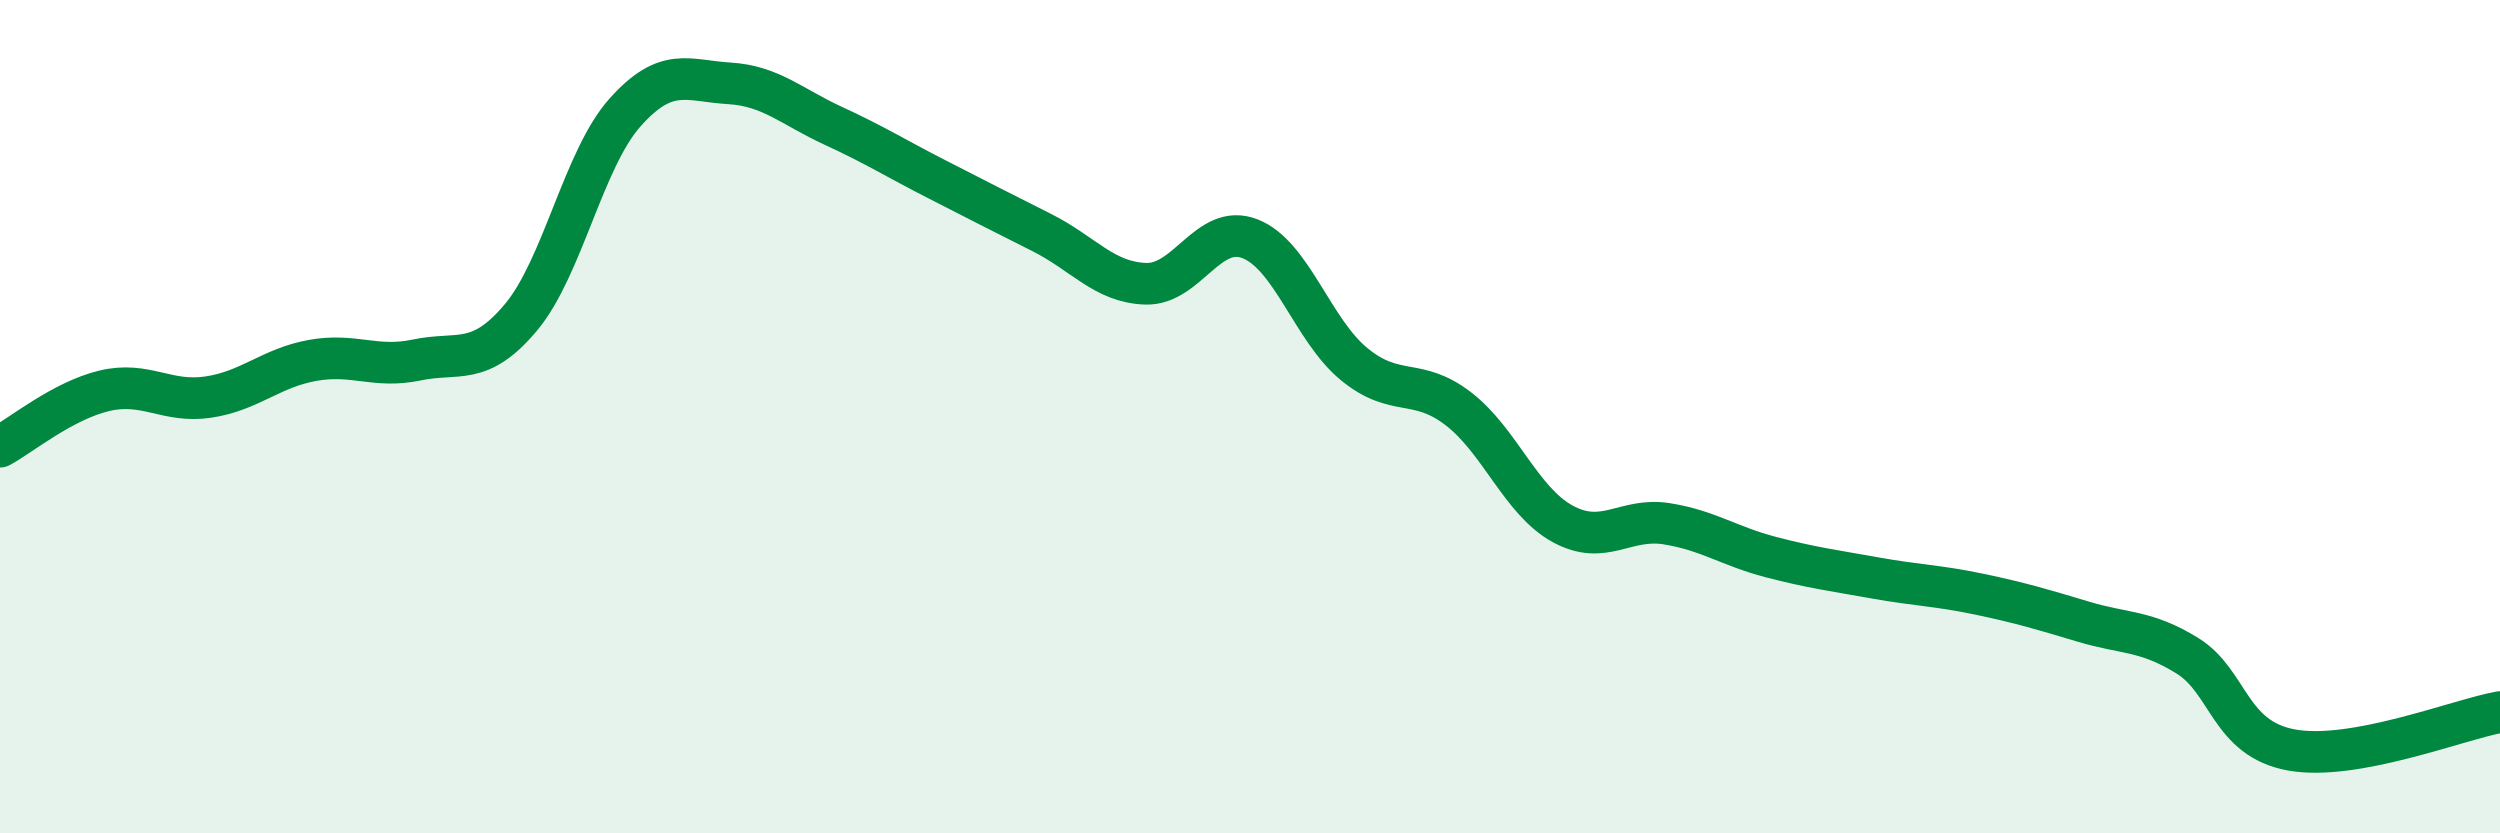
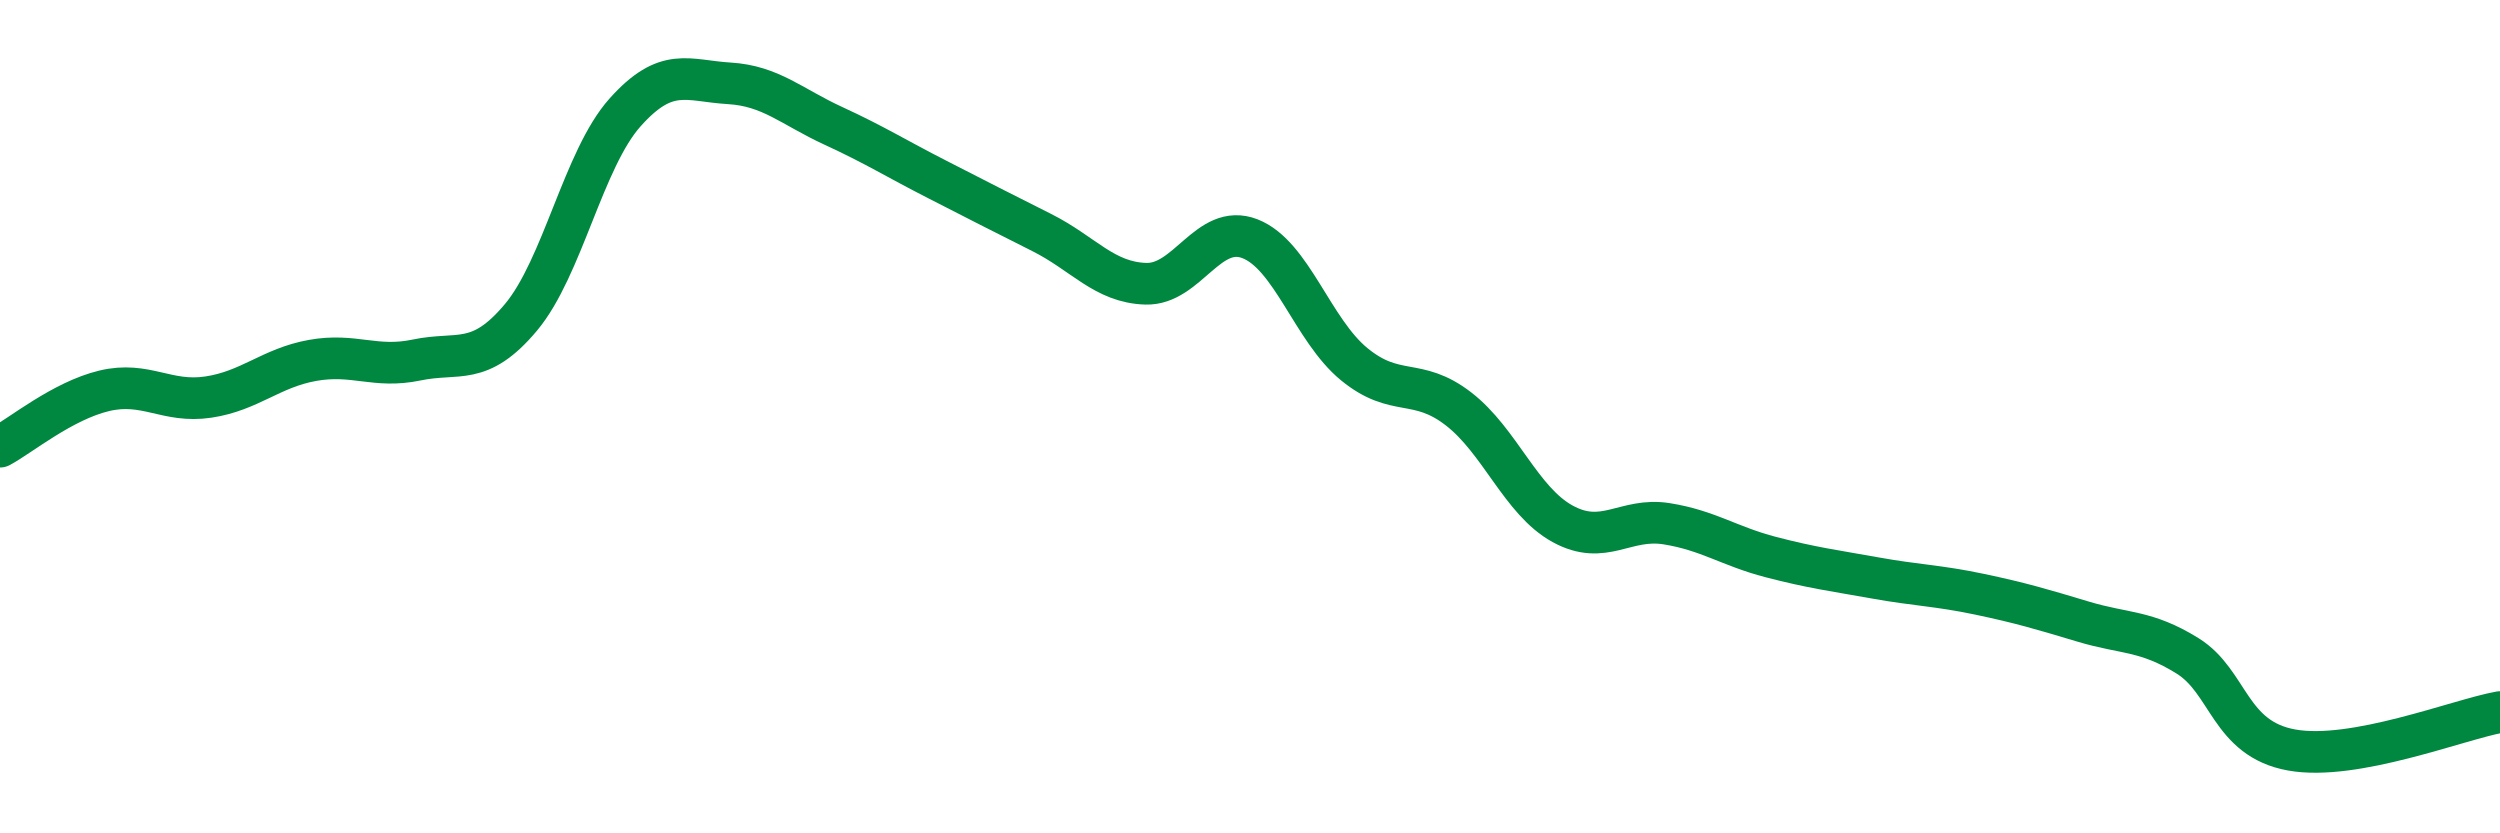
<svg xmlns="http://www.w3.org/2000/svg" width="60" height="20" viewBox="0 0 60 20">
-   <path d="M 0,10.72 C 0.5,10.45 1.5,9.62 2.5,9.38 C 3.5,9.14 4,9.68 5,9.53 C 6,9.38 6.5,8.83 7.5,8.65 C 8.5,8.47 9,8.85 10,8.64 C 11,8.43 11.5,8.81 12.5,7.62 C 13.5,6.43 14,3.82 15,2.7 C 16,1.58 16.5,1.94 17.5,2 C 18.5,2.06 19,2.56 20,3.02 C 21,3.48 21.5,3.8 22.5,4.31 C 23.5,4.82 24,5.08 25,5.58 C 26,6.08 26.5,6.78 27.5,6.81 C 28.5,6.84 29,5.34 30,5.73 C 31,6.12 31.5,7.92 32.5,8.74 C 33.5,9.56 34,9.04 35,9.81 C 36,10.58 36.5,12.02 37.5,12.57 C 38.5,13.12 39,12.41 40,12.57 C 41,12.73 41.5,13.11 42.5,13.37 C 43.5,13.63 44,13.69 45,13.87 C 46,14.05 46.5,14.05 47.5,14.26 C 48.5,14.47 49,14.62 50,14.92 C 51,15.22 51.5,15.12 52.5,15.74 C 53.5,16.36 53.5,17.73 55,18 C 56.5,18.27 59,17.27 60,17.09L60 20L0 20Z" fill="#008740" opacity="0.1" stroke-linecap="round" stroke-linejoin="round" />
  <path d="M 0,10.72 C 0.5,10.45 1.5,9.62 2.5,9.38 C 3.5,9.14 4,9.68 5,9.53 C 6,9.38 6.5,8.83 7.5,8.65 C 8.5,8.47 9,8.85 10,8.64 C 11,8.43 11.5,8.81 12.5,7.62 C 13.5,6.43 14,3.82 15,2.7 C 16,1.58 16.5,1.94 17.5,2 C 18.5,2.06 19,2.56 20,3.02 C 21,3.48 21.5,3.8 22.5,4.31 C 23.5,4.82 24,5.08 25,5.58 C 26,6.08 26.5,6.78 27.5,6.81 C 28.5,6.84 29,5.34 30,5.73 C 31,6.12 31.5,7.92 32.5,8.74 C 33.5,9.56 34,9.04 35,9.81 C 36,10.58 36.5,12.02 37.5,12.57 C 38.5,13.12 39,12.41 40,12.57 C 41,12.73 41.5,13.11 42.5,13.37 C 43.5,13.63 44,13.69 45,13.87 C 46,14.05 46.5,14.05 47.5,14.26 C 48.5,14.47 49,14.62 50,14.92 C 51,15.22 51.5,15.12 52.5,15.74 C 53.5,16.36 53.5,17.73 55,18 C 56.5,18.27 59,17.27 60,17.09" stroke="#008740" stroke-width="1" fill="none" stroke-linecap="round" stroke-linejoin="round" />
</svg>